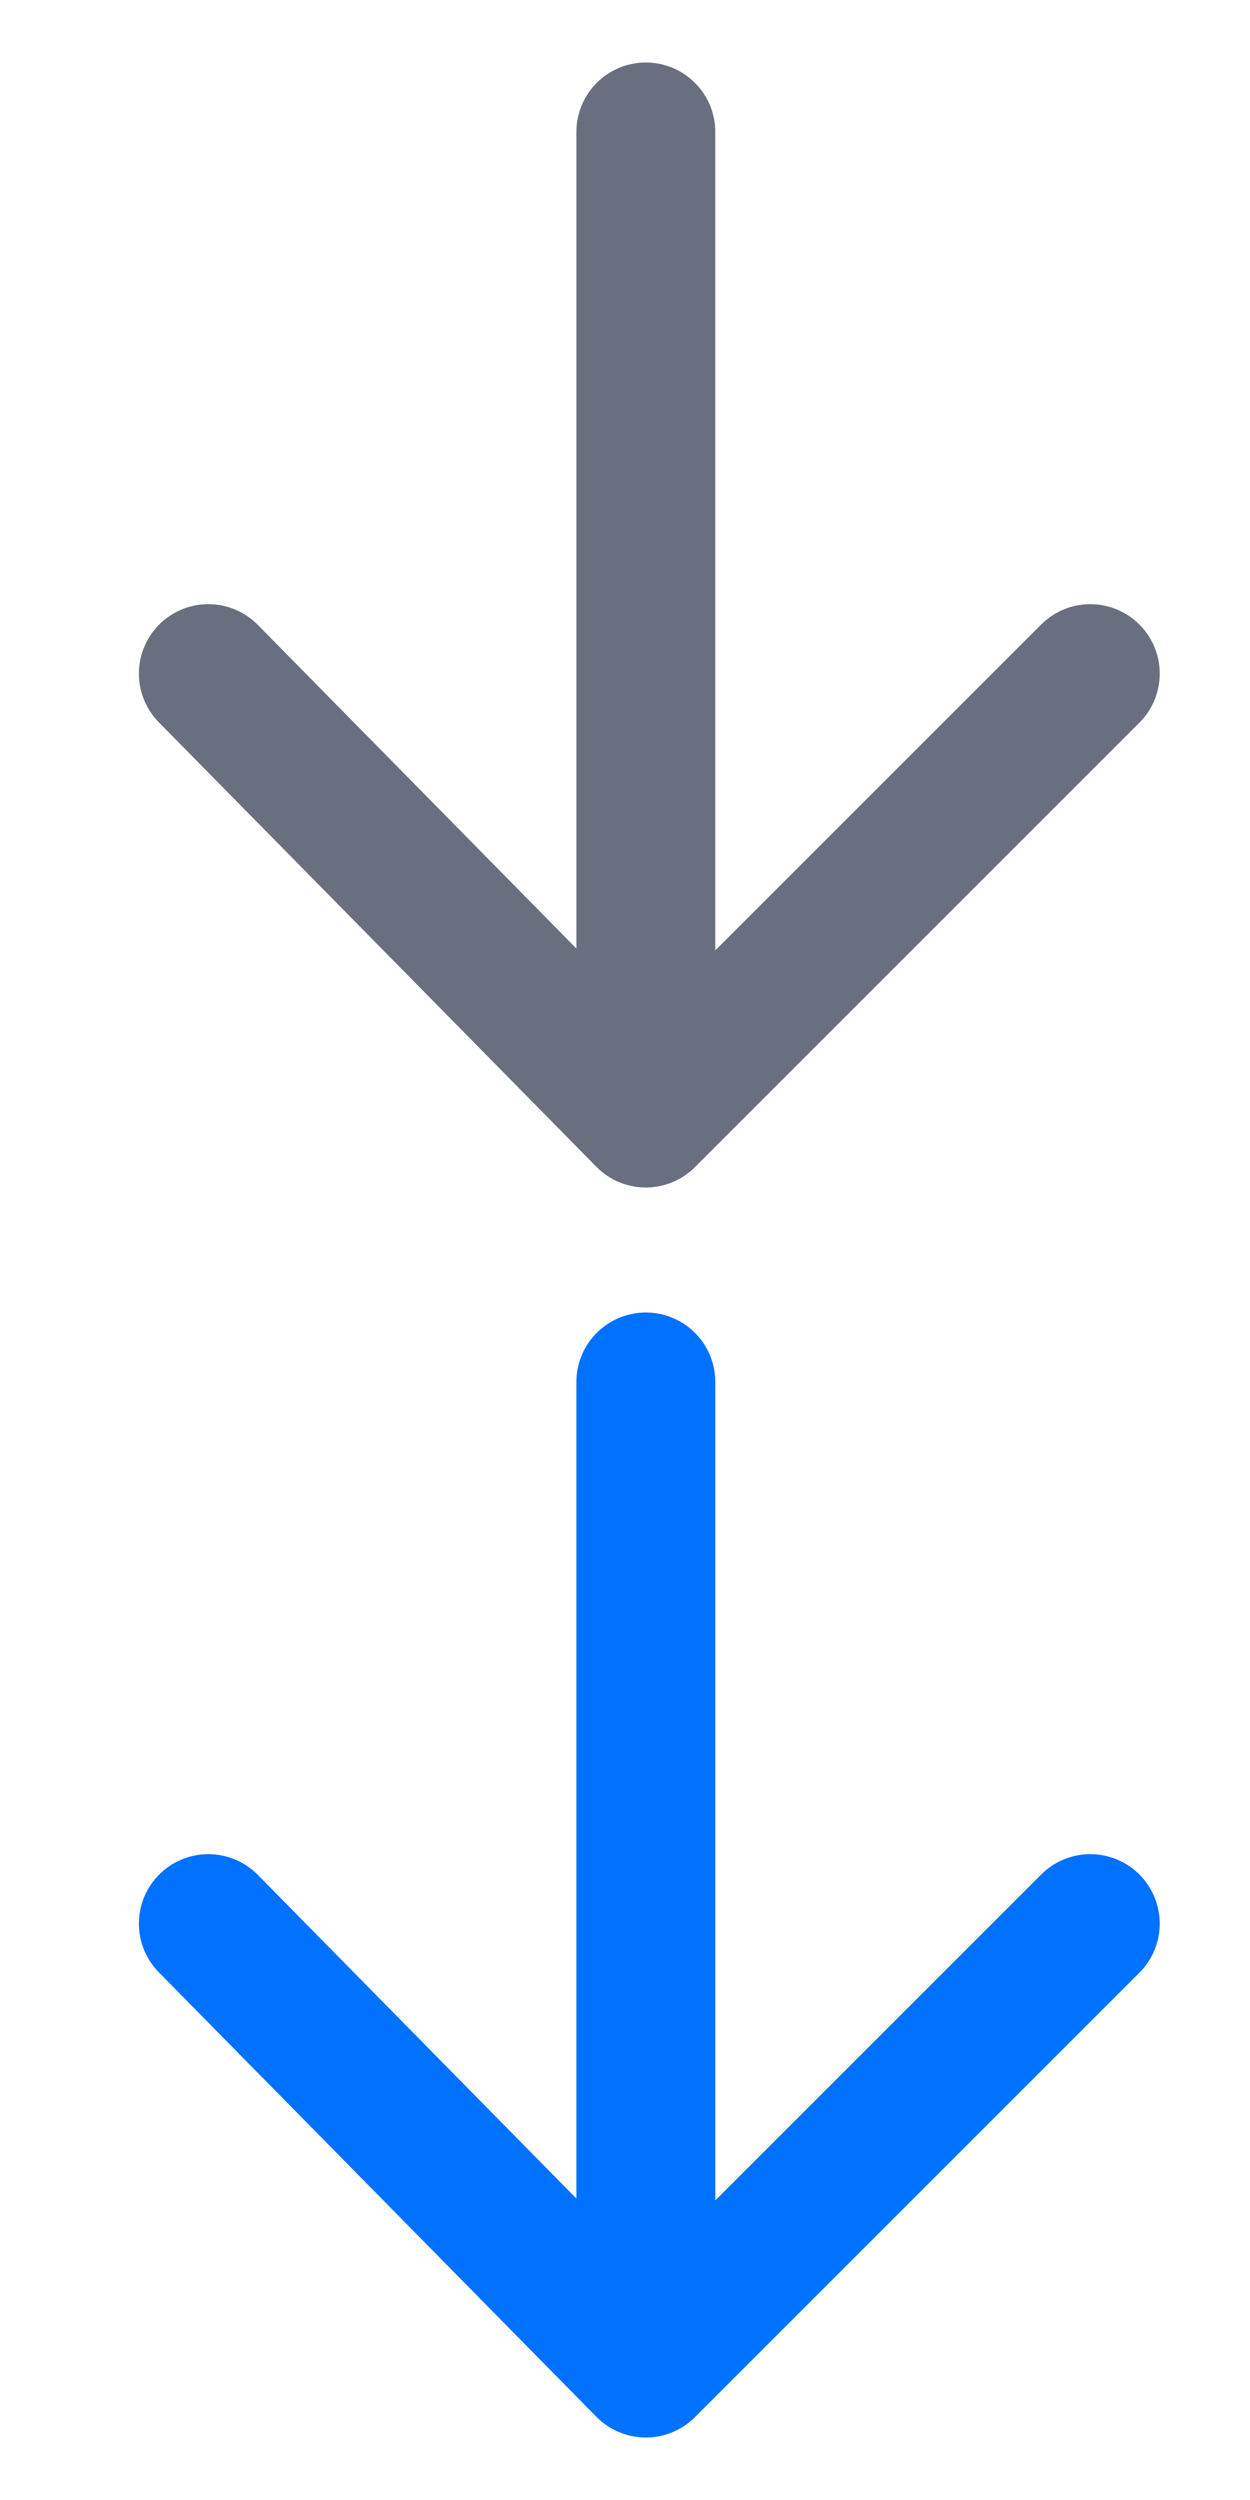
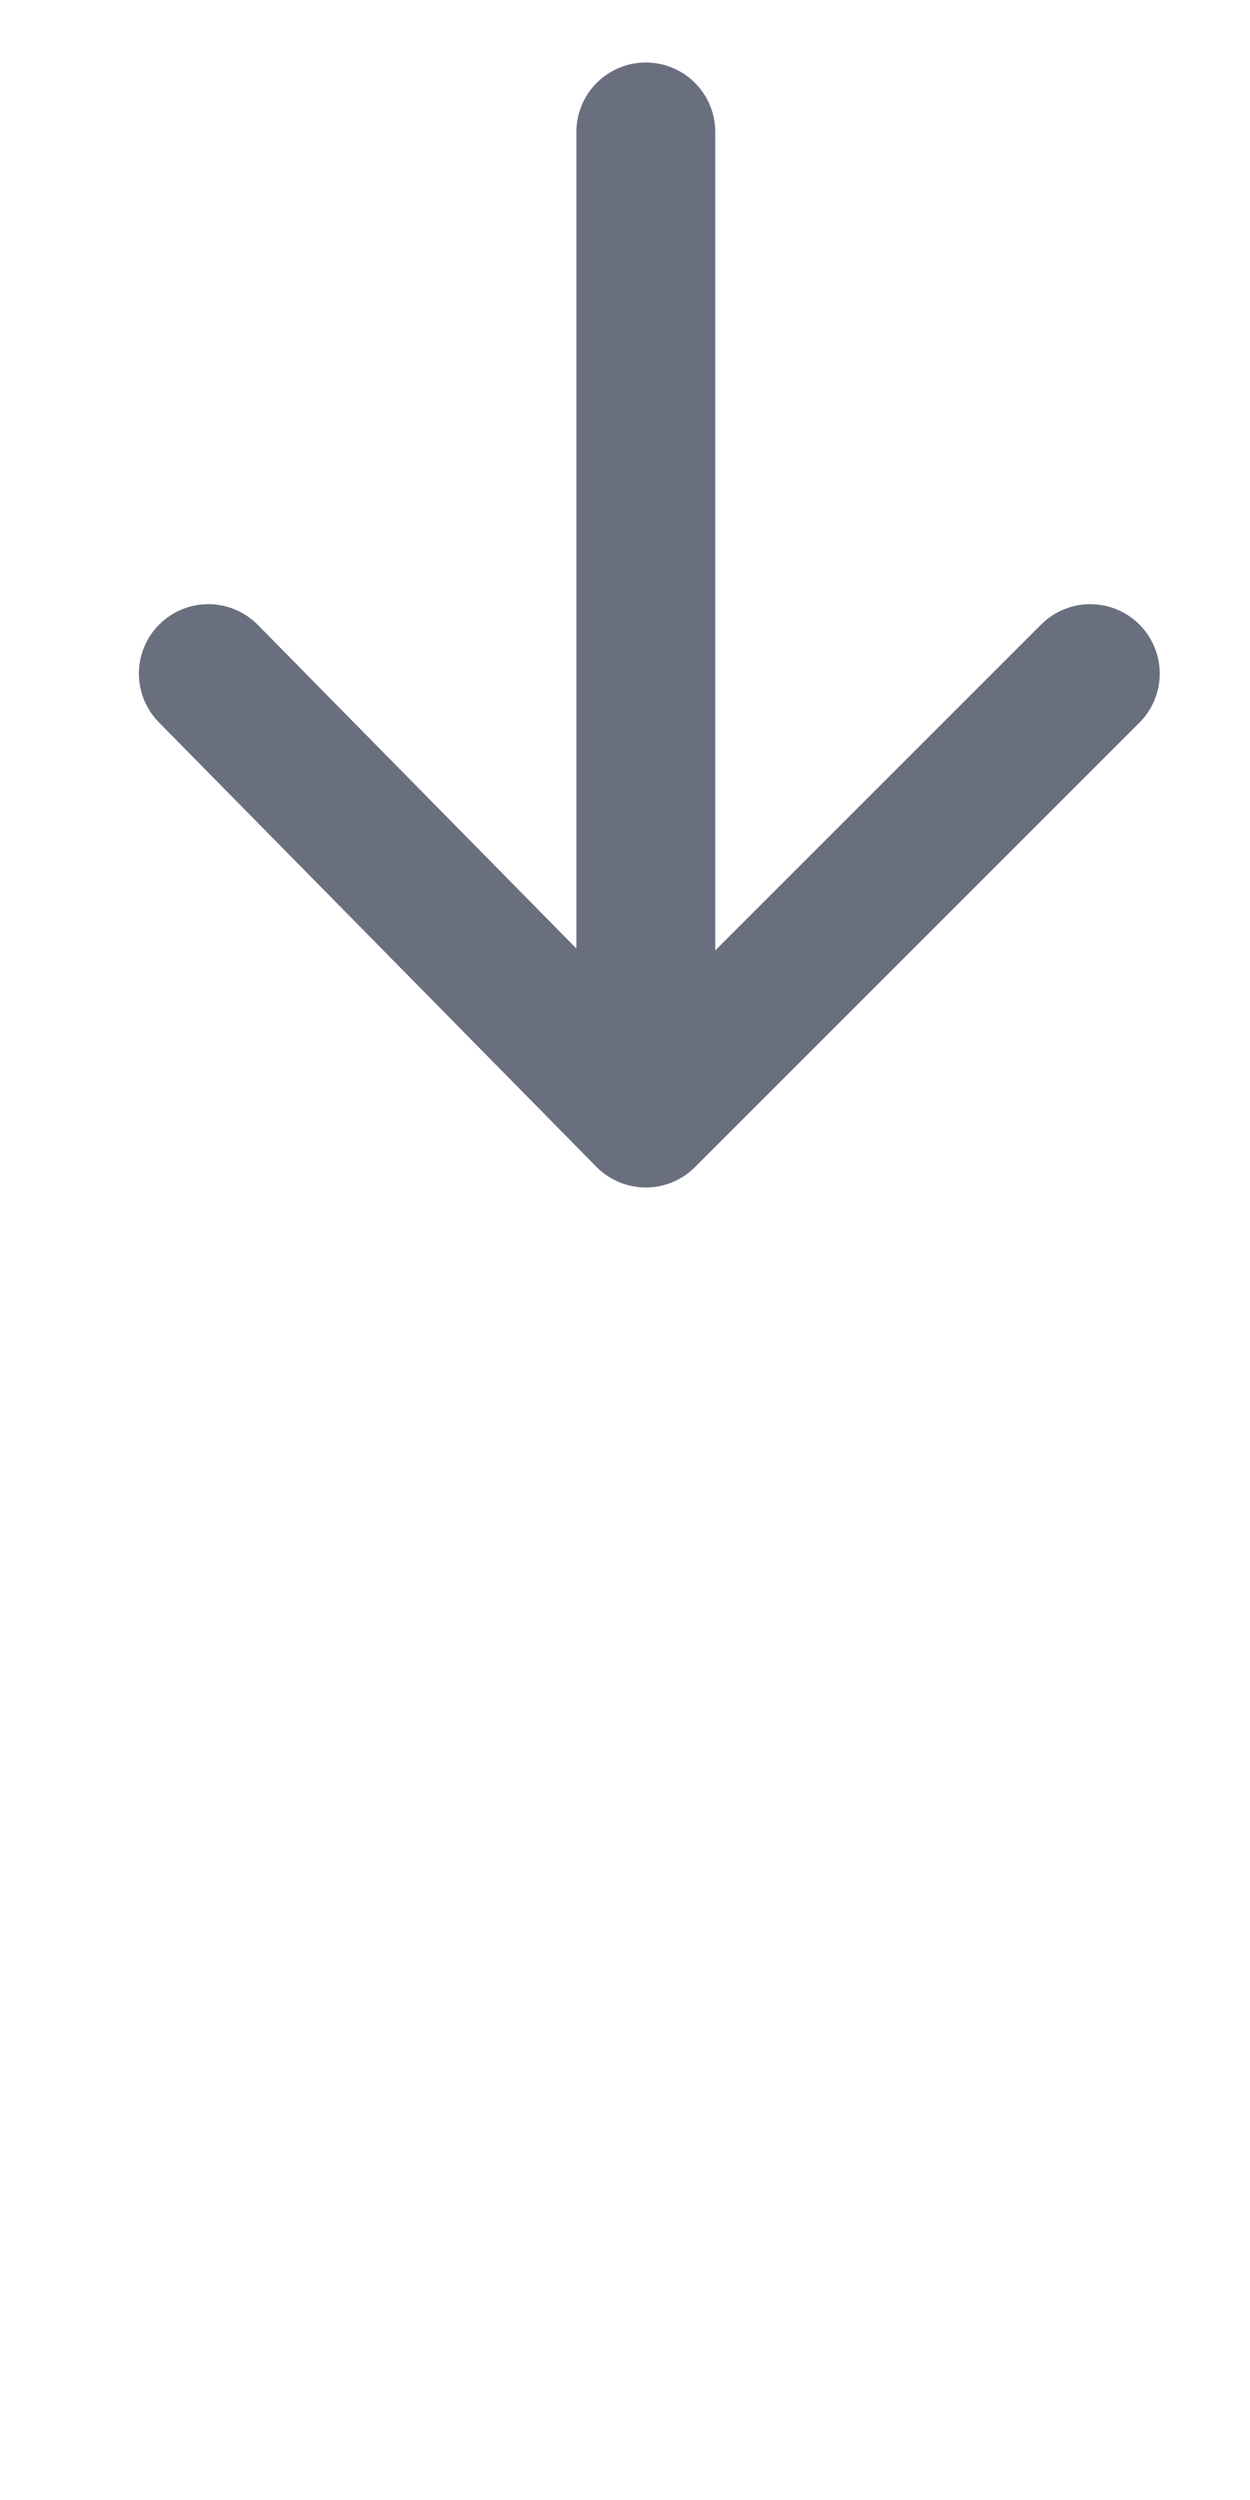
<svg xmlns="http://www.w3.org/2000/svg" version="1.1" id="Camada_1" x="0px" y="0px" viewBox="0 0 18 36" style="enable-background:new 0 0 18 36;" xml:space="preserve">
  <style type="text/css">
	.st0{fill:none;stroke:#0171FF;stroke-width:2;stroke-linecap:round;stroke-linejoin:round;}
	.st1{fill:none;stroke:#6A6F7F;stroke-width:2;stroke-linecap:round;stroke-linejoin:round;}
</style>
-   <path class="st0" d="M9.3,34.1V19.9 M9.3,34.1l6.4-6.4 M9.3,34.1L3,27.7" />
  <path class="st1" d="M9.3,16.1V1.9 M9.3,16.1l6.4-6.4 M9.3,16.1L3,9.7" />
</svg>